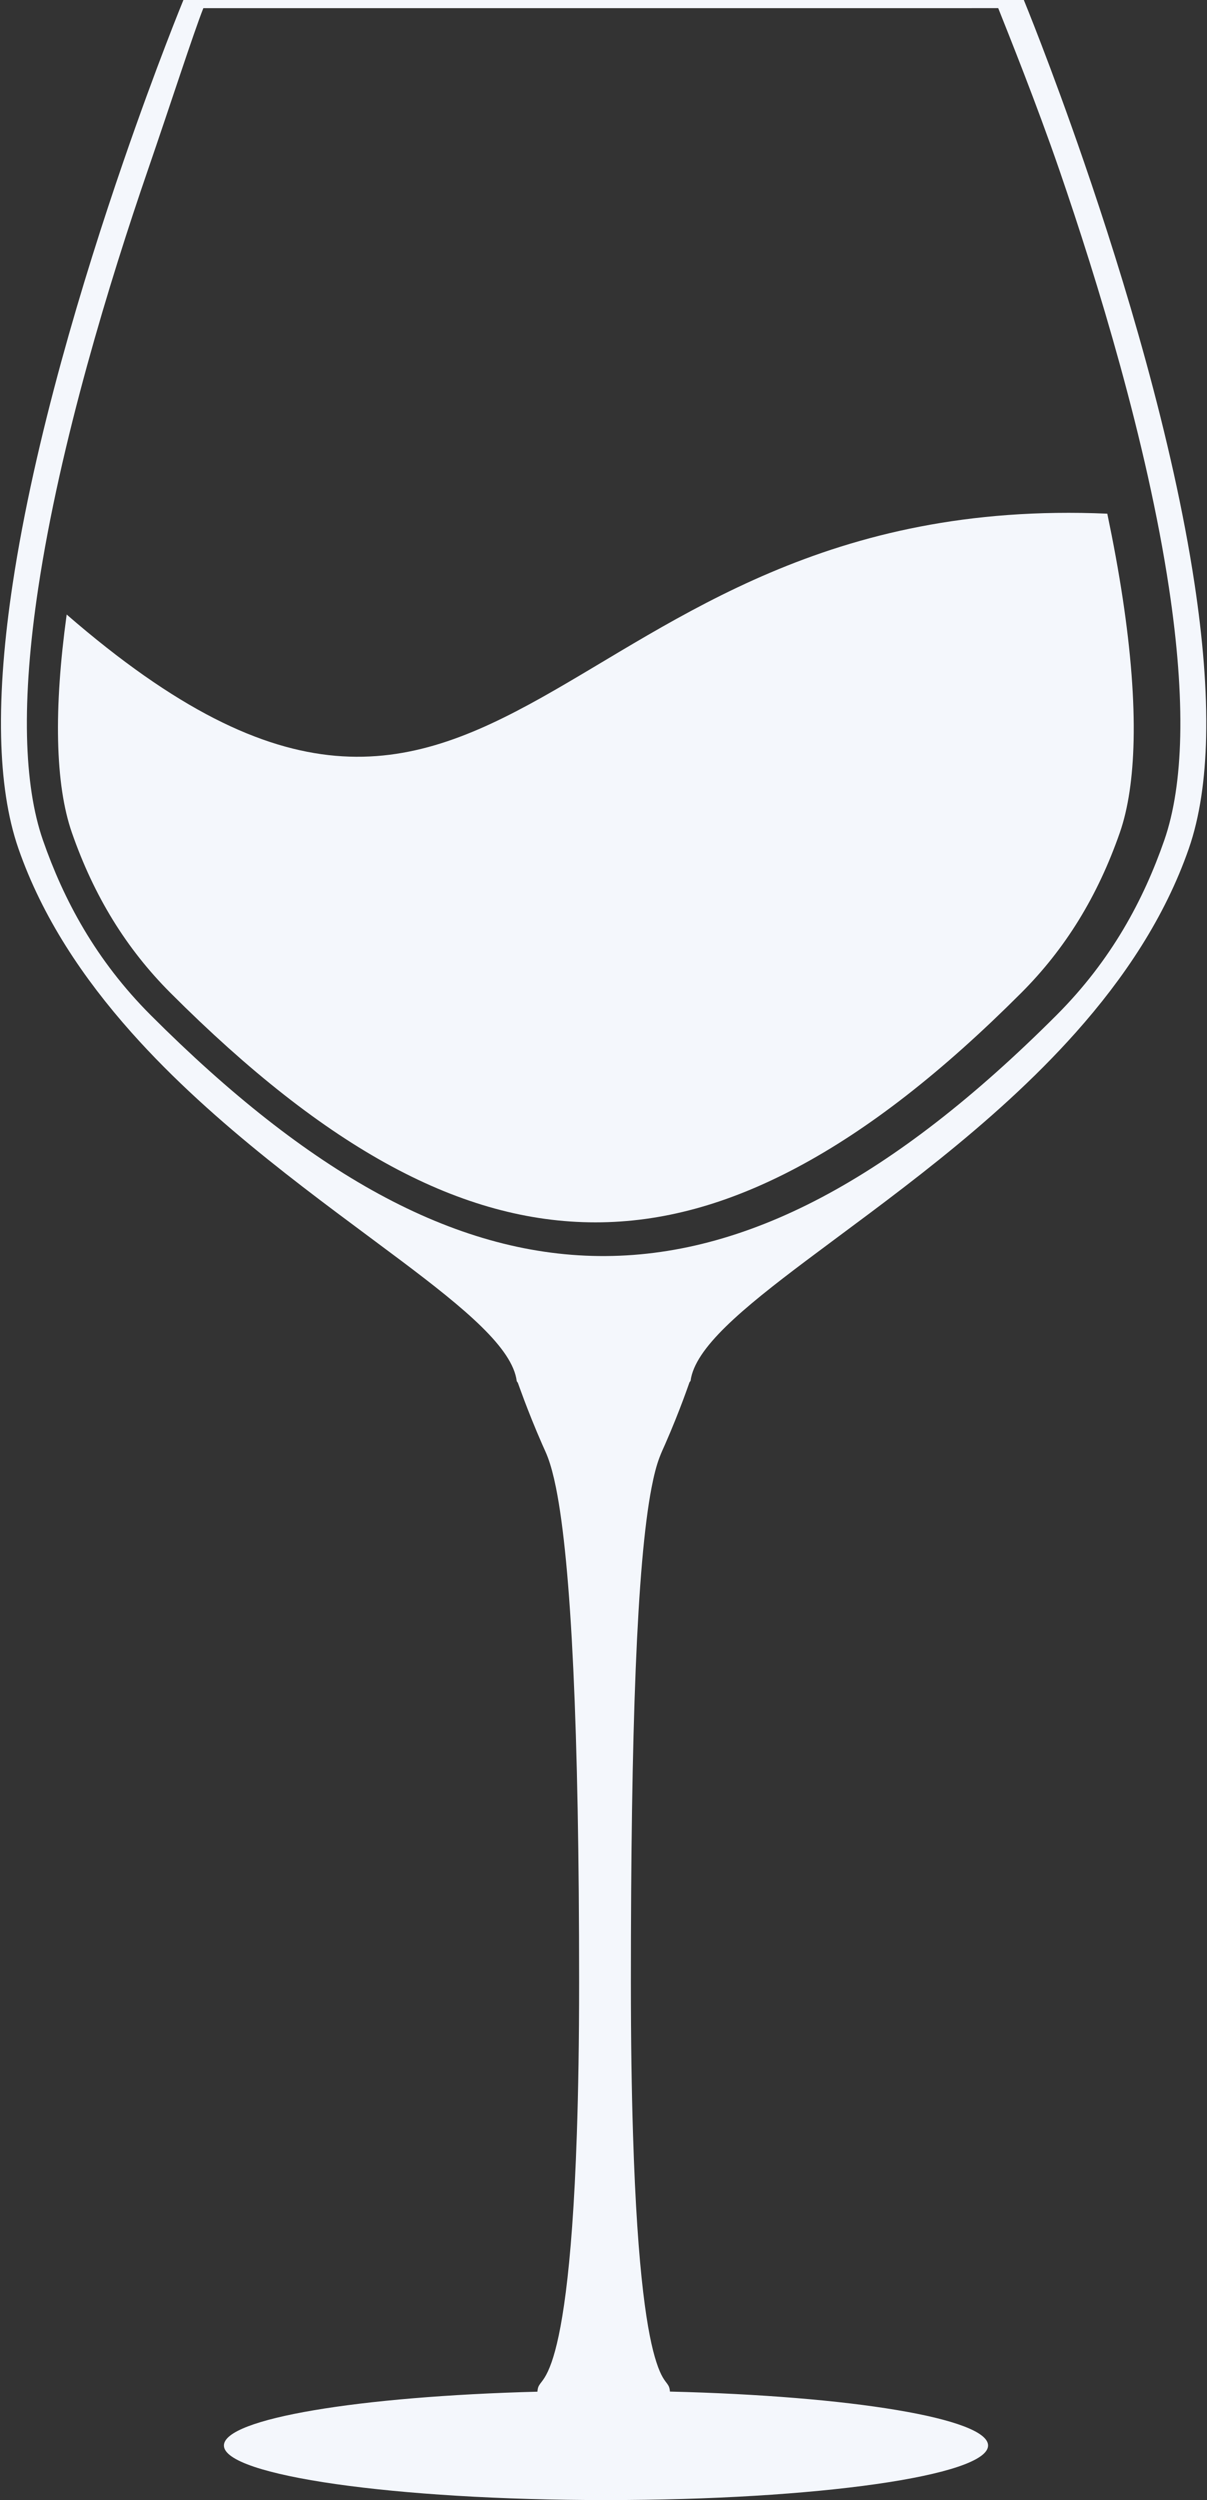
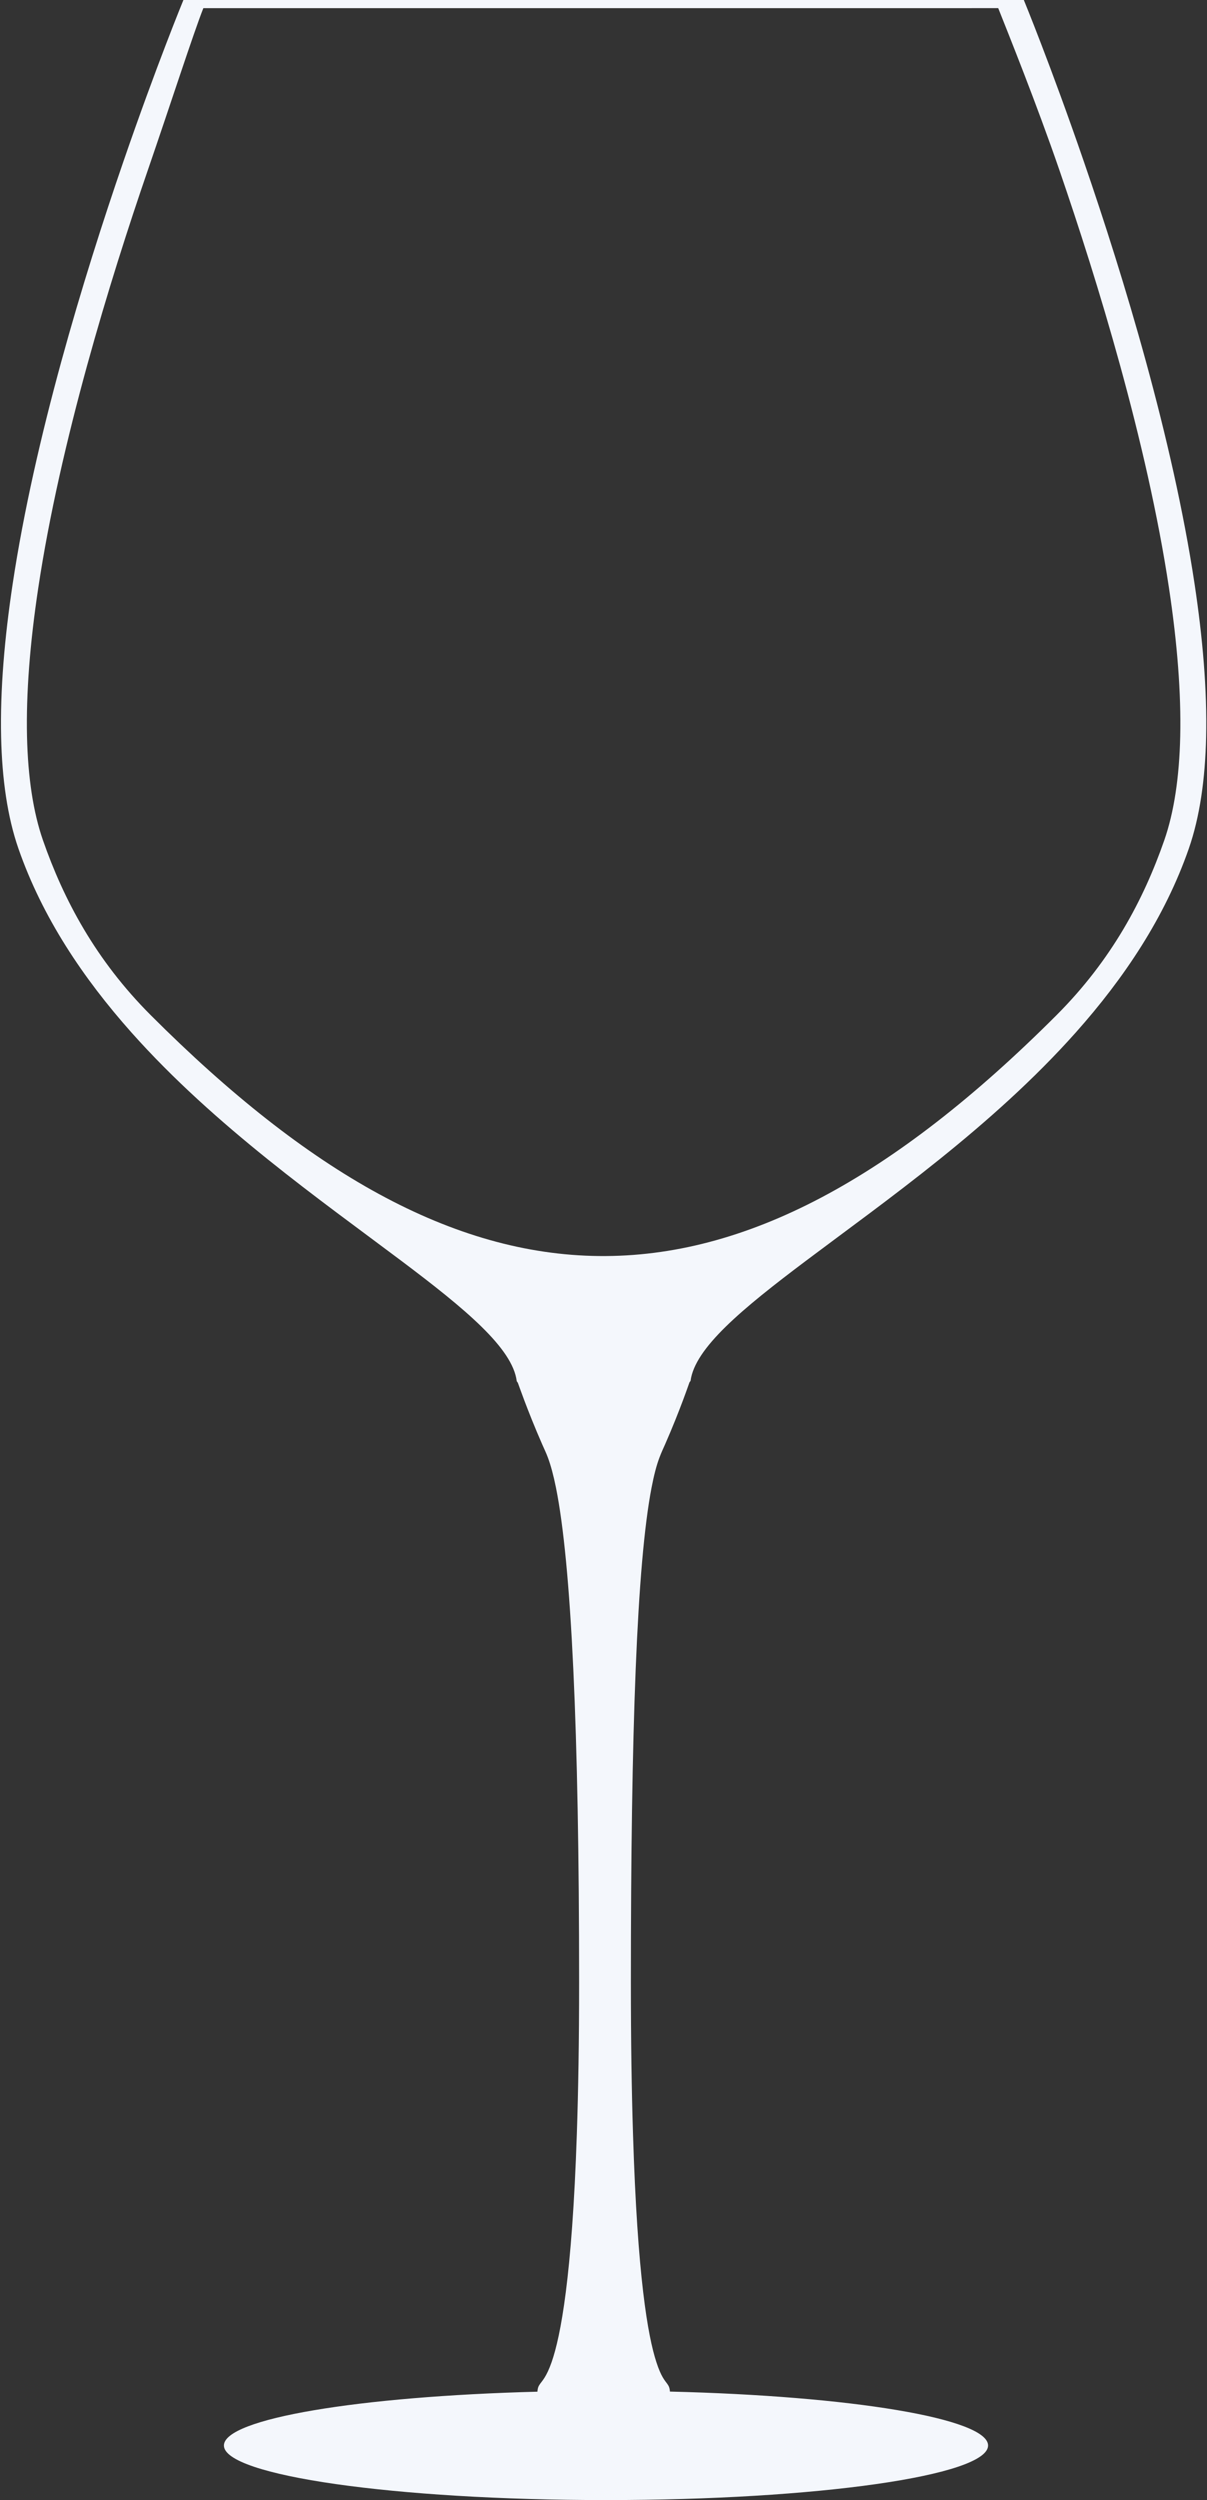
<svg xmlns="http://www.w3.org/2000/svg" fill="#000000" height="1036.3" preserveAspectRatio="xMidYMid meet" version="1" viewBox="-0.4 0.0 500.7 1036.3" width="500.7" zoomAndPan="magnify">
  <rect x="-0.4" y="0.0" width="500.7" height="1036.3" fill="#333333" stroke="none" />
  <g fill="#f4f7fc" id="change1_1">
    <path d="M 489.195 305.184 C 488.812 322.27 486.594 336.754 482.598 348.234 C 474.008 372.906 460.73 397.934 437.852 420.809 C 302.156 556.504 192.641 551.297 62.152 420.809 C 39.273 397.93 25.992 372.906 17.402 348.23 C 13.406 336.754 11.188 322.27 10.805 305.184 C 10.414 287.523 11.984 266.824 15.48 243.652 C 24.598 183.188 45.203 116.203 60.879 70.66 C 70.461 42.828 79.855 13.738 83.957 3.379 L 413.691 3.371 C 417.797 13.73 429.539 42.828 439.121 70.66 C 454.797 116.195 475.398 183.176 484.52 243.652 C 488.016 266.82 489.59 287.523 489.195 305.184 Z M 495.145 242.051 C 486.035 181.645 465.805 115.148 449.281 67.16 C 435.508 27.141 424.312 0 424.312 0 C 421.531 0 418.746 0 415.965 0 C 413.523 0 411.082 0 408.645 0 C 405.52 0 402.395 0 399.273 0 C 391.66 0 384.051 0 376.441 0 C 358.707 0 340.973 0 323.238 0 C 298.703 0 274.168 0 249.633 0 C 229.59 0 209.551 0 189.512 0 C 166.902 0 144.293 0 121.684 0 C 117.316 0 112.945 0 108.578 0 C 104.715 0 100.855 0 96.996 0 C 92.156 0 87.32 0 82.48 0 C 80.219 0 77.953 0 75.688 0 C 75.688 0 64.496 27.141 50.719 67.16 C 34.199 115.148 13.965 181.645 4.852 242.051 C 1.48 264.426 -0.371 285.969 0.062 305.426 C 0.449 322.844 2.668 338.59 7.254 351.766 C 17.156 380.211 34.086 405.453 54.125 427.957 C 88.848 466.941 132.922 497.688 166.008 522.555 C 192.676 542.598 212.207 558.816 213.953 572.445 C 213.957 572.508 213.98 572.566 214.02 572.629 C 214.031 572.645 214.055 572.656 214.066 572.672 C 214.172 572.836 214.305 572.98 214.414 573.16 C 214.508 573.273 218.215 584.293 224.512 598.66 C 225.316 600.516 226.219 602.336 226.902 604.219 C 228.09 607.41 229.215 611.551 230.242 616.68 C 236.613 648.395 239.836 717.148 239.836 821.707 C 239.836 846.094 239.484 866.852 238.891 884.523 C 236.914 943.793 232.18 968.316 228.438 979.086 C 226.285 985.242 224.477 986.902 223.703 988.031 C 223.074 988.93 222.652 989.559 222.547 991.355 C 148.578 993.27 92.488 1002.531 92.488 1013.66 C 92.488 1026.141 163.441 1036.281 250.984 1036.281 C 338.523 1036.281 409.484 1026.141 409.484 1013.66 C 409.484 1002.441 352.414 993.109 277.504 991.309 C 277.387 989.547 276.969 988.918 276.352 988.031 C 275.555 986.902 273.848 985.242 271.871 979.062 C 268.359 968.266 264.004 943.742 262.188 884.418 C 261.637 866.797 261.309 846.066 261.309 821.707 C 261.309 717.098 263.77 648.367 269.887 616.625 C 270.863 611.523 271.945 607.355 273.152 604.191 C 273.848 602.312 274.703 600.457 275.535 598.605 C 281.82 584.27 285.539 573.113 285.617 572.98 C 285.758 572.789 285.895 572.605 286.031 572.422 C 286.039 572.418 286.051 572.414 286.059 572.41 C 287.805 558.781 307.324 542.598 333.992 522.555 C 367.082 497.688 411.152 466.941 445.875 427.957 C 465.918 405.457 482.844 380.211 492.746 351.766 C 497.336 338.59 499.551 322.844 499.938 305.426 C 500.371 285.969 498.52 264.43 495.145 242.051" fill="inherit" />
-     <path d="M 27.258 254.719 C 24.562 274.336 23.363 291.891 23.699 306.977 C 24.039 322.371 25.961 335.191 29.402 345.082 C 38.59 371.465 51.973 393.211 70.324 411.562 C 135.211 476.445 191.227 506.664 246.605 506.668 C 274.121 506.668 301.523 499.199 330.371 483.84 C 359.988 468.07 390.359 444.43 423.227 411.562 C 441.582 393.211 454.965 371.465 464.152 345.082 C 467.594 335.195 469.516 322.371 469.855 306.977 C 470.227 290.238 468.715 270.465 465.359 248.207 C 463.609 236.633 461.43 224.801 458.938 212.922 C 226.801 202.832 209.07 412.375 27.258 254.719" fill="inherit" />
  </g>
</svg>